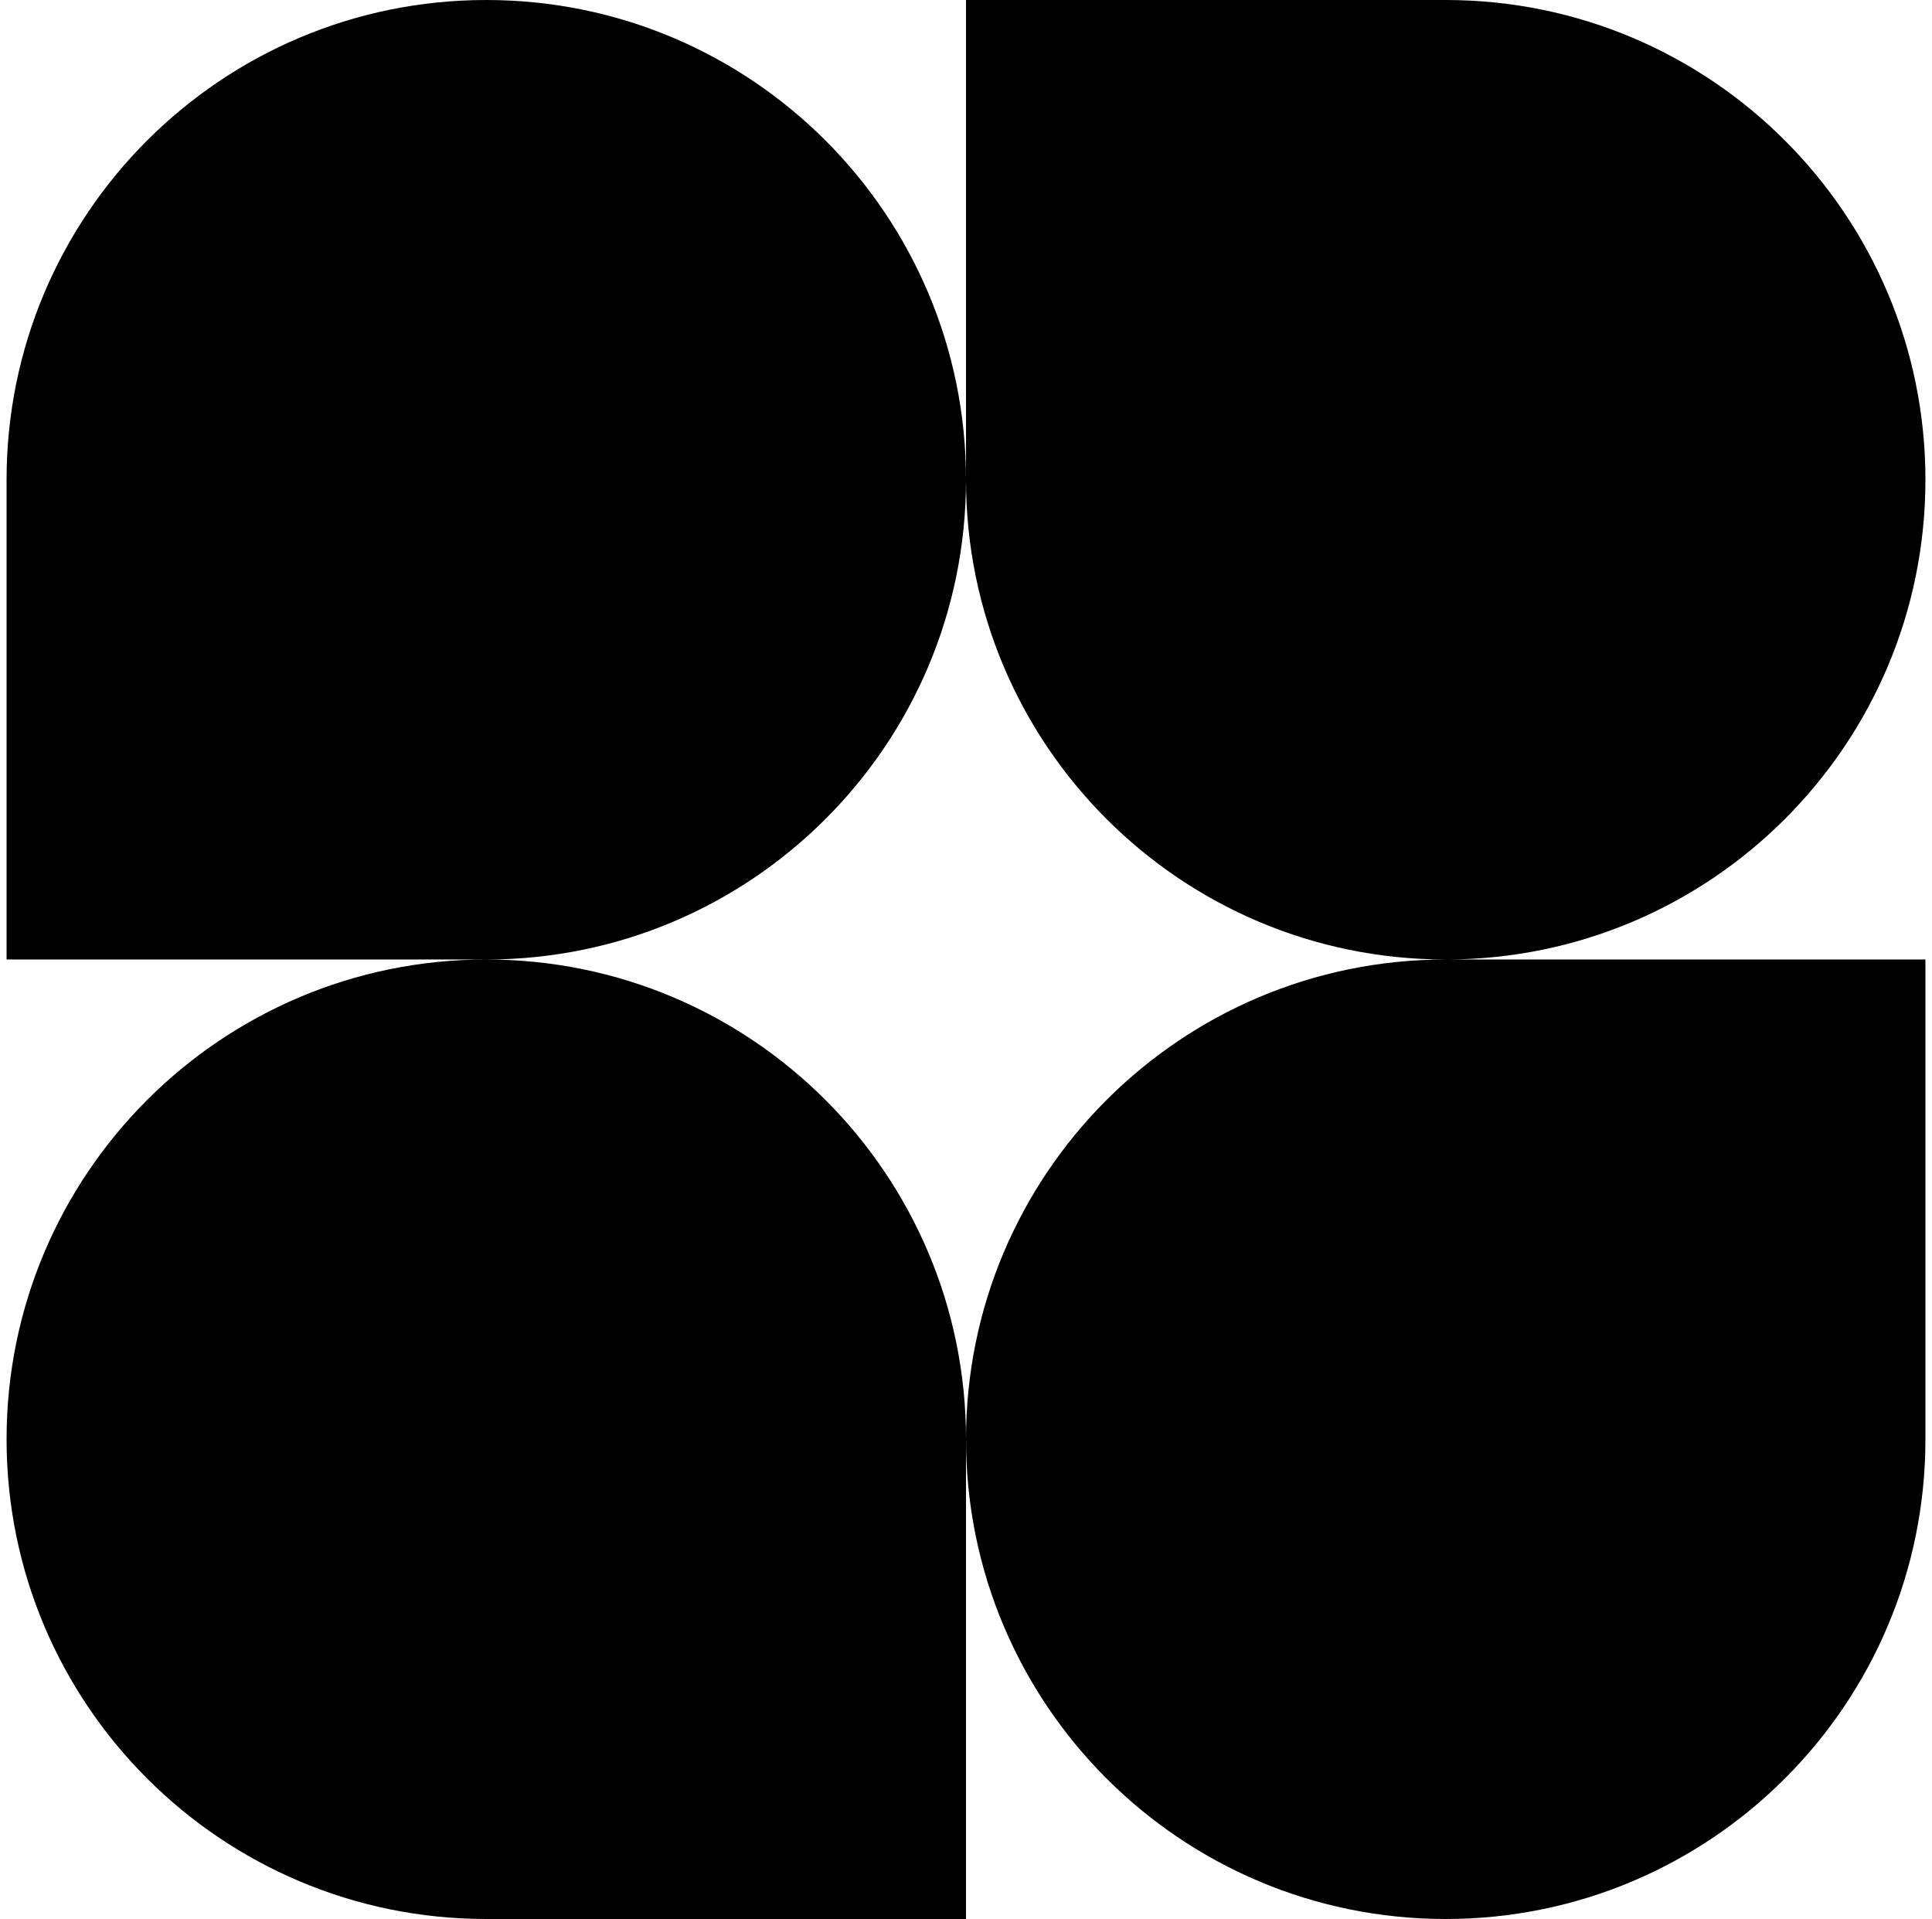
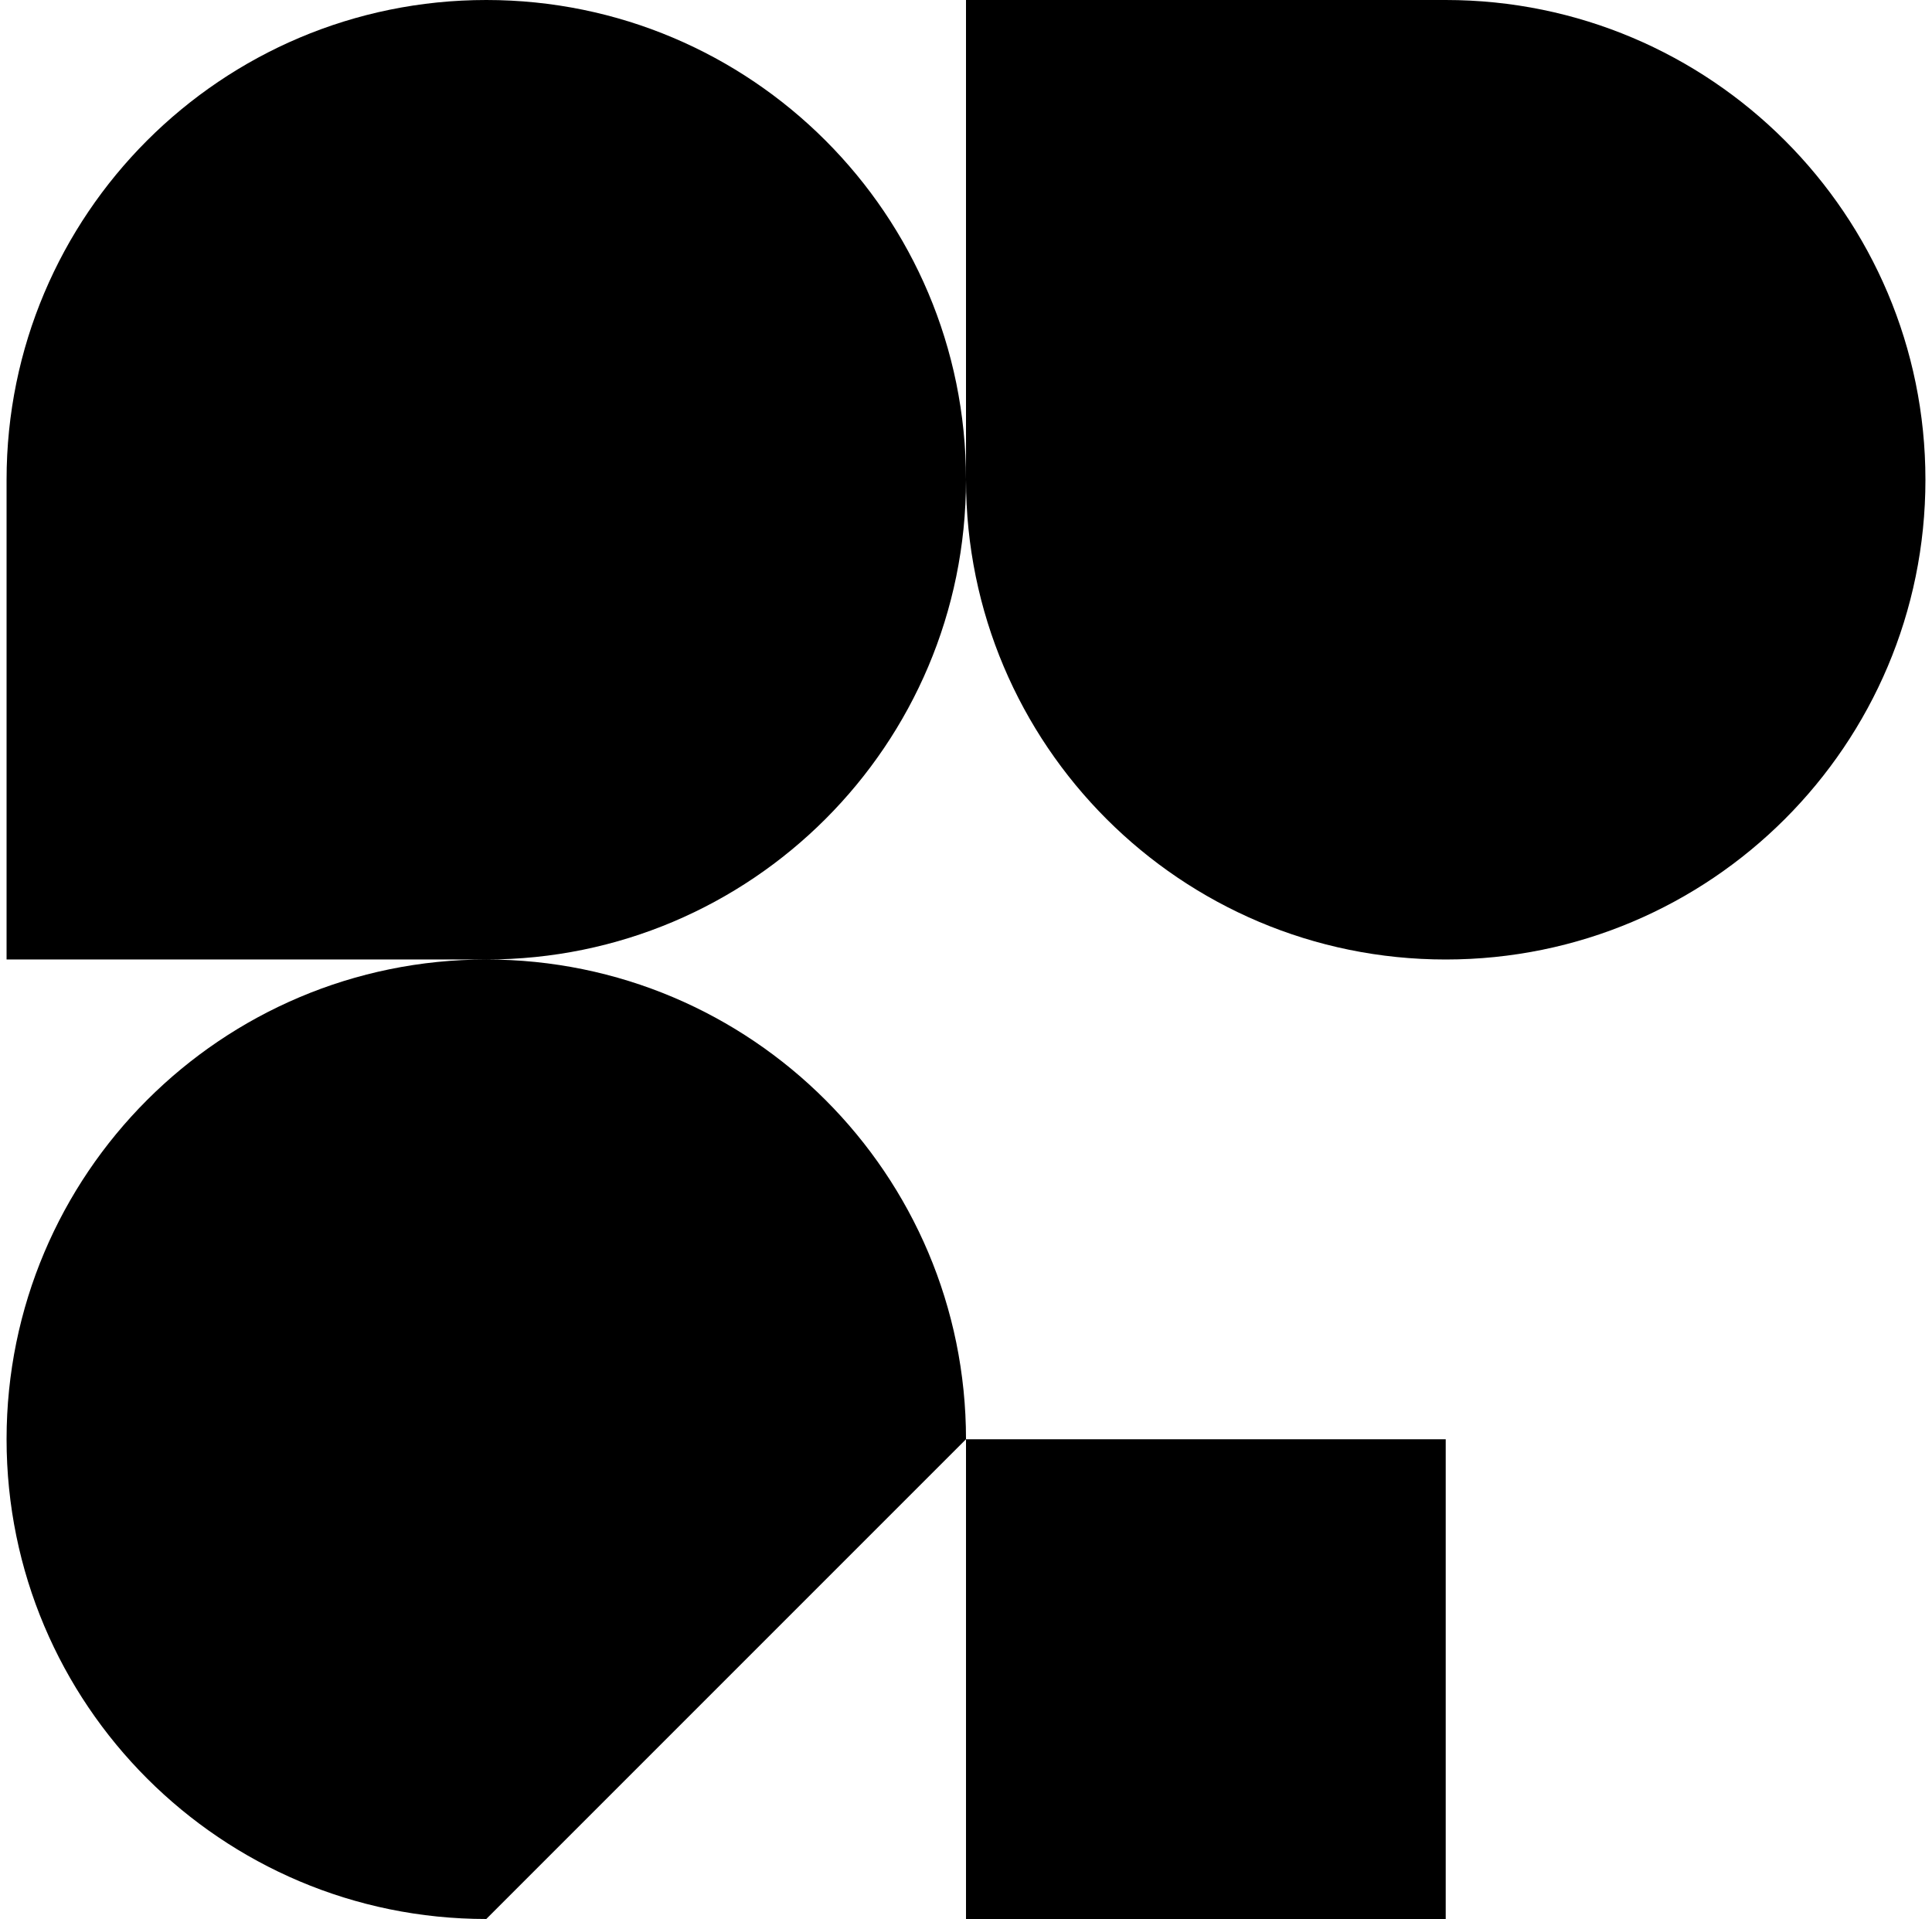
<svg xmlns="http://www.w3.org/2000/svg" viewBox="0 0 192 192" width="147" height="146" fill="none">
-   <path d="M96 48c0 26.51-21.49 48-48 48H0V48C0 21.49 21.49 0 48 0s48 21.49 48 48Zm0 96c0-26.51 21.49-48 48-48h48v48c0 26.51-21.49 48-48 48s-48-21.49-48-48Zm-96 0c0 26.51 21.49 48 48 48h48v-48c0-26.51-21.49-48-48-48S0 117.49 0 144Zm192-96c0-26.51-21.49-48-48-48H96v48c0 26.51 21.49 48 48 48s48-21.49 48-48Z" fill="#000" />
+   <path d="M96 48c0 26.51-21.49 48-48 48H0V48C0 21.49 21.49 0 48 0s48 21.49 48 48Zm0 96h48v48c0 26.51-21.49 48-48 48s-48-21.49-48-48Zm-96 0c0 26.51 21.49 48 48 48h48v-48c0-26.51-21.49-48-48-48S0 117.49 0 144Zm192-96c0-26.51-21.49-48-48-48H96v48c0 26.51 21.49 48 48 48s48-21.49 48-48Z" fill="#000" />
</svg>